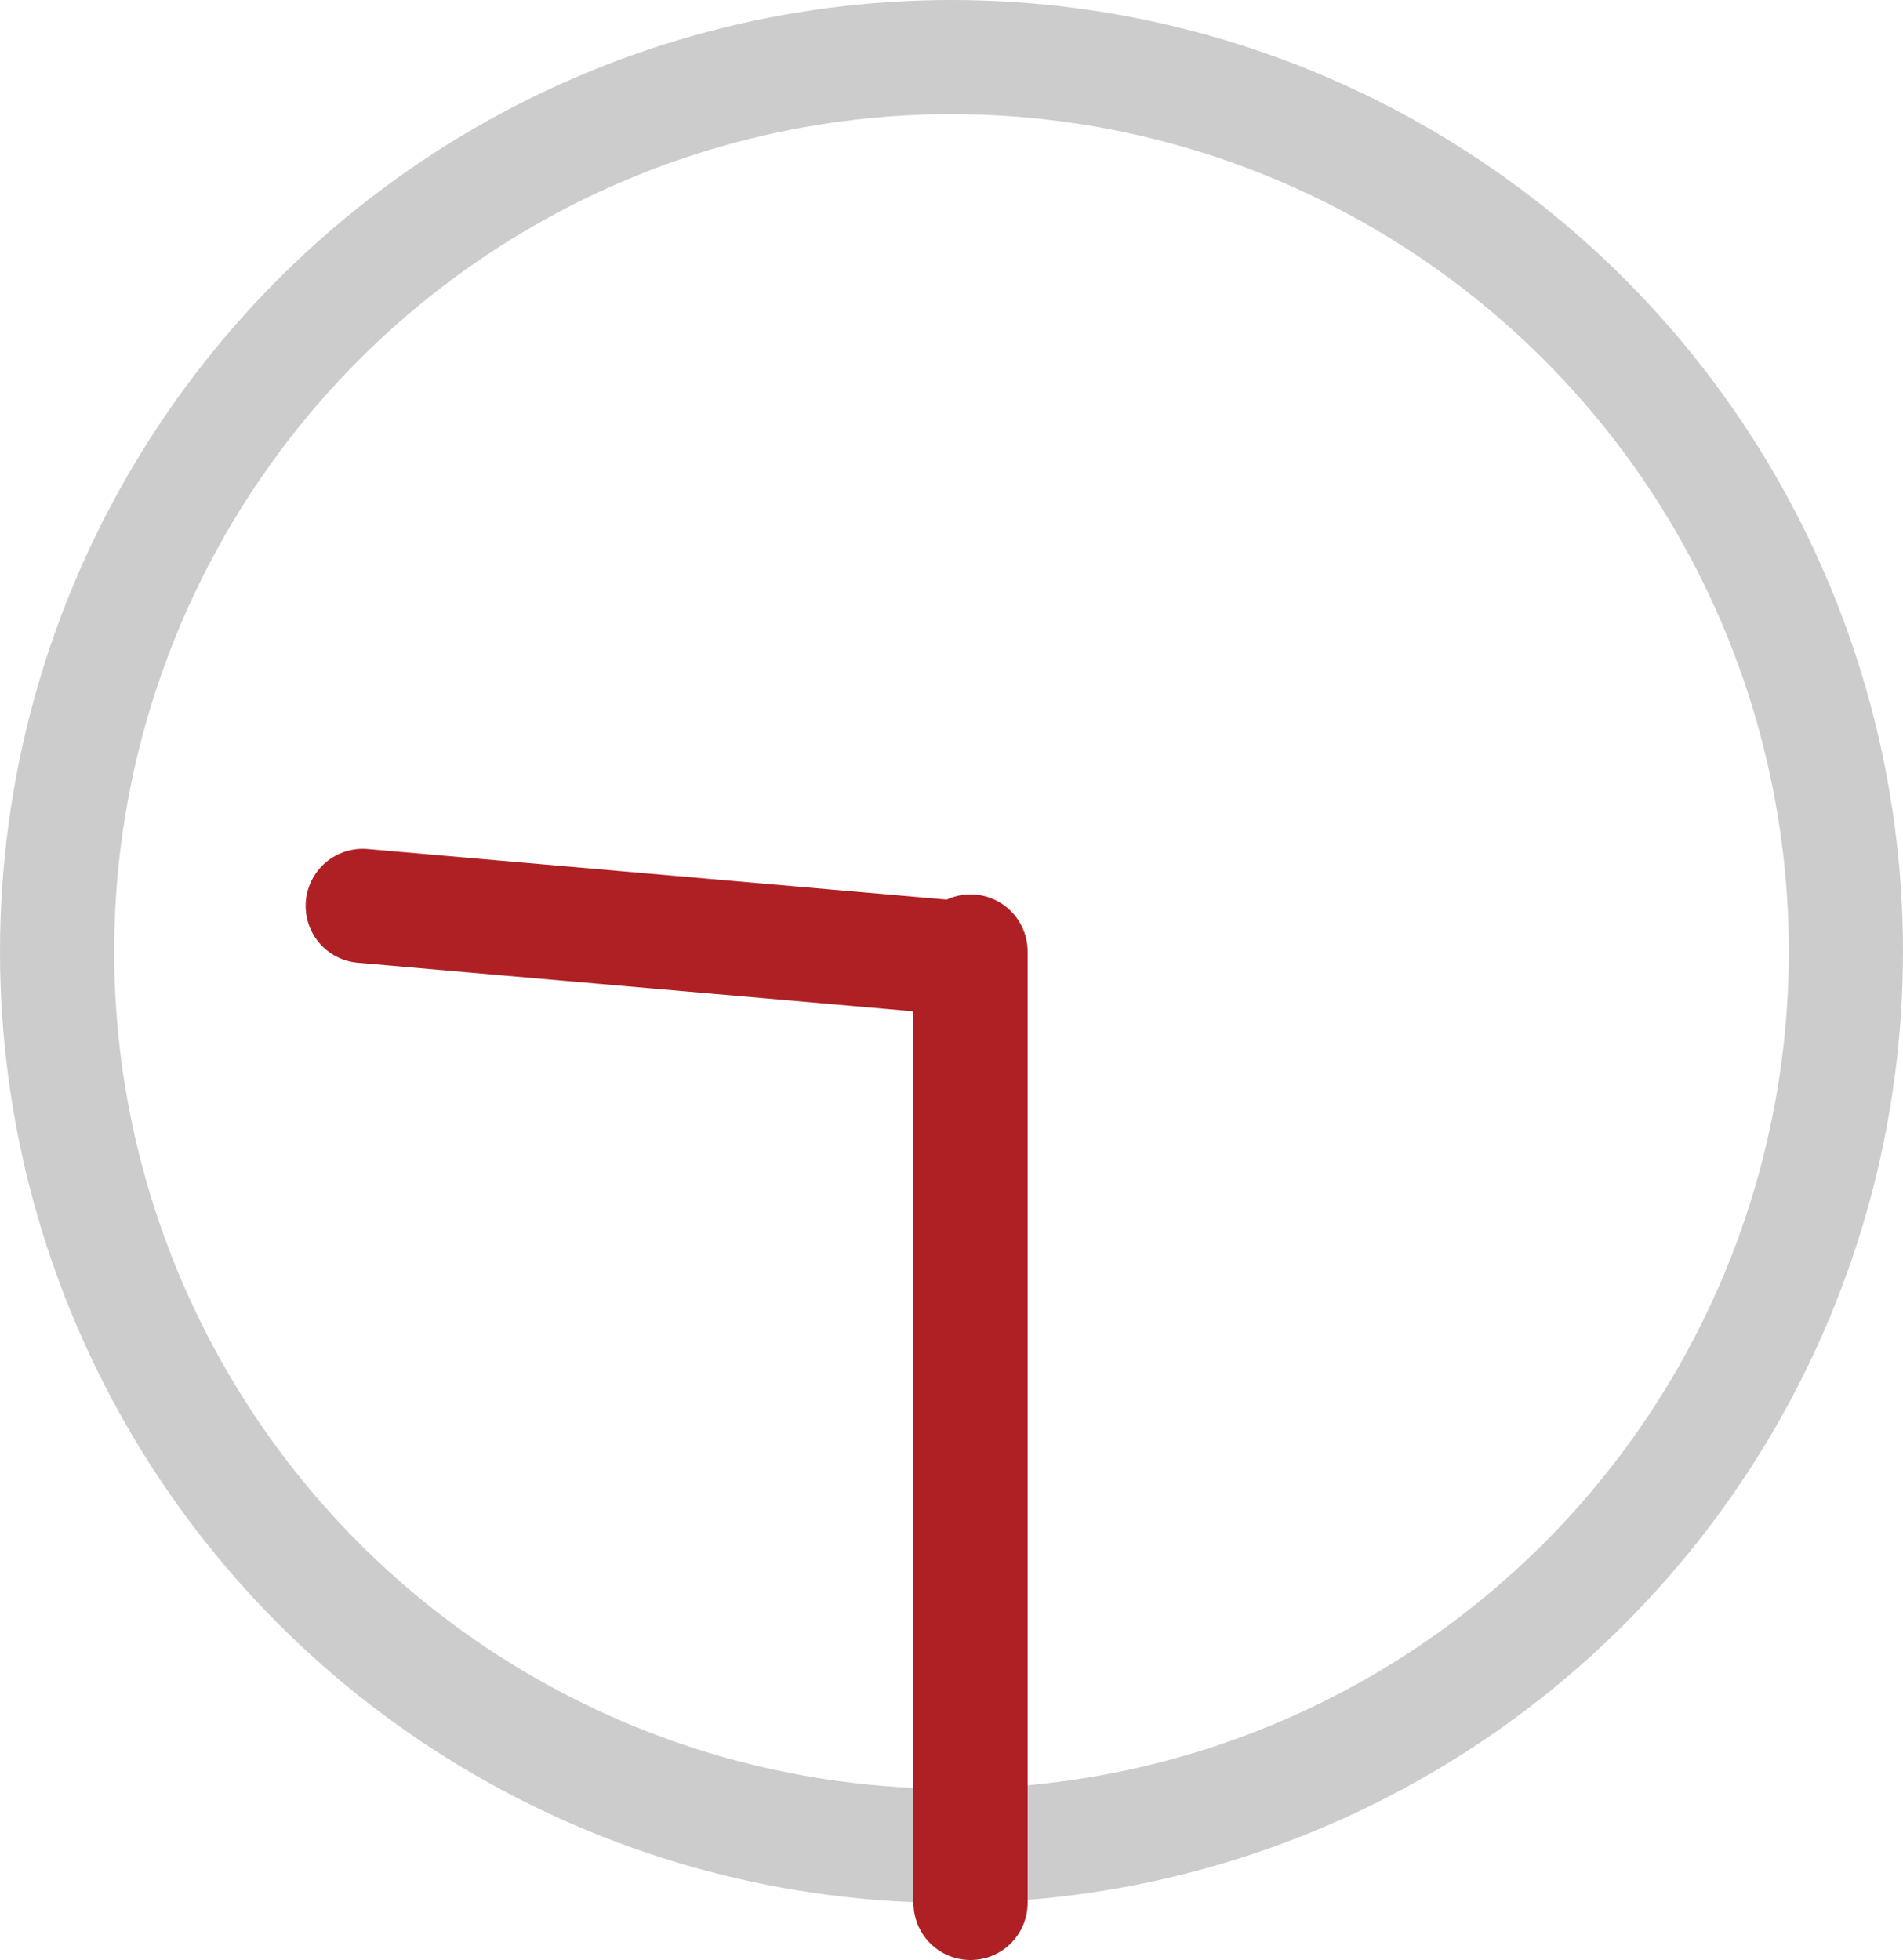
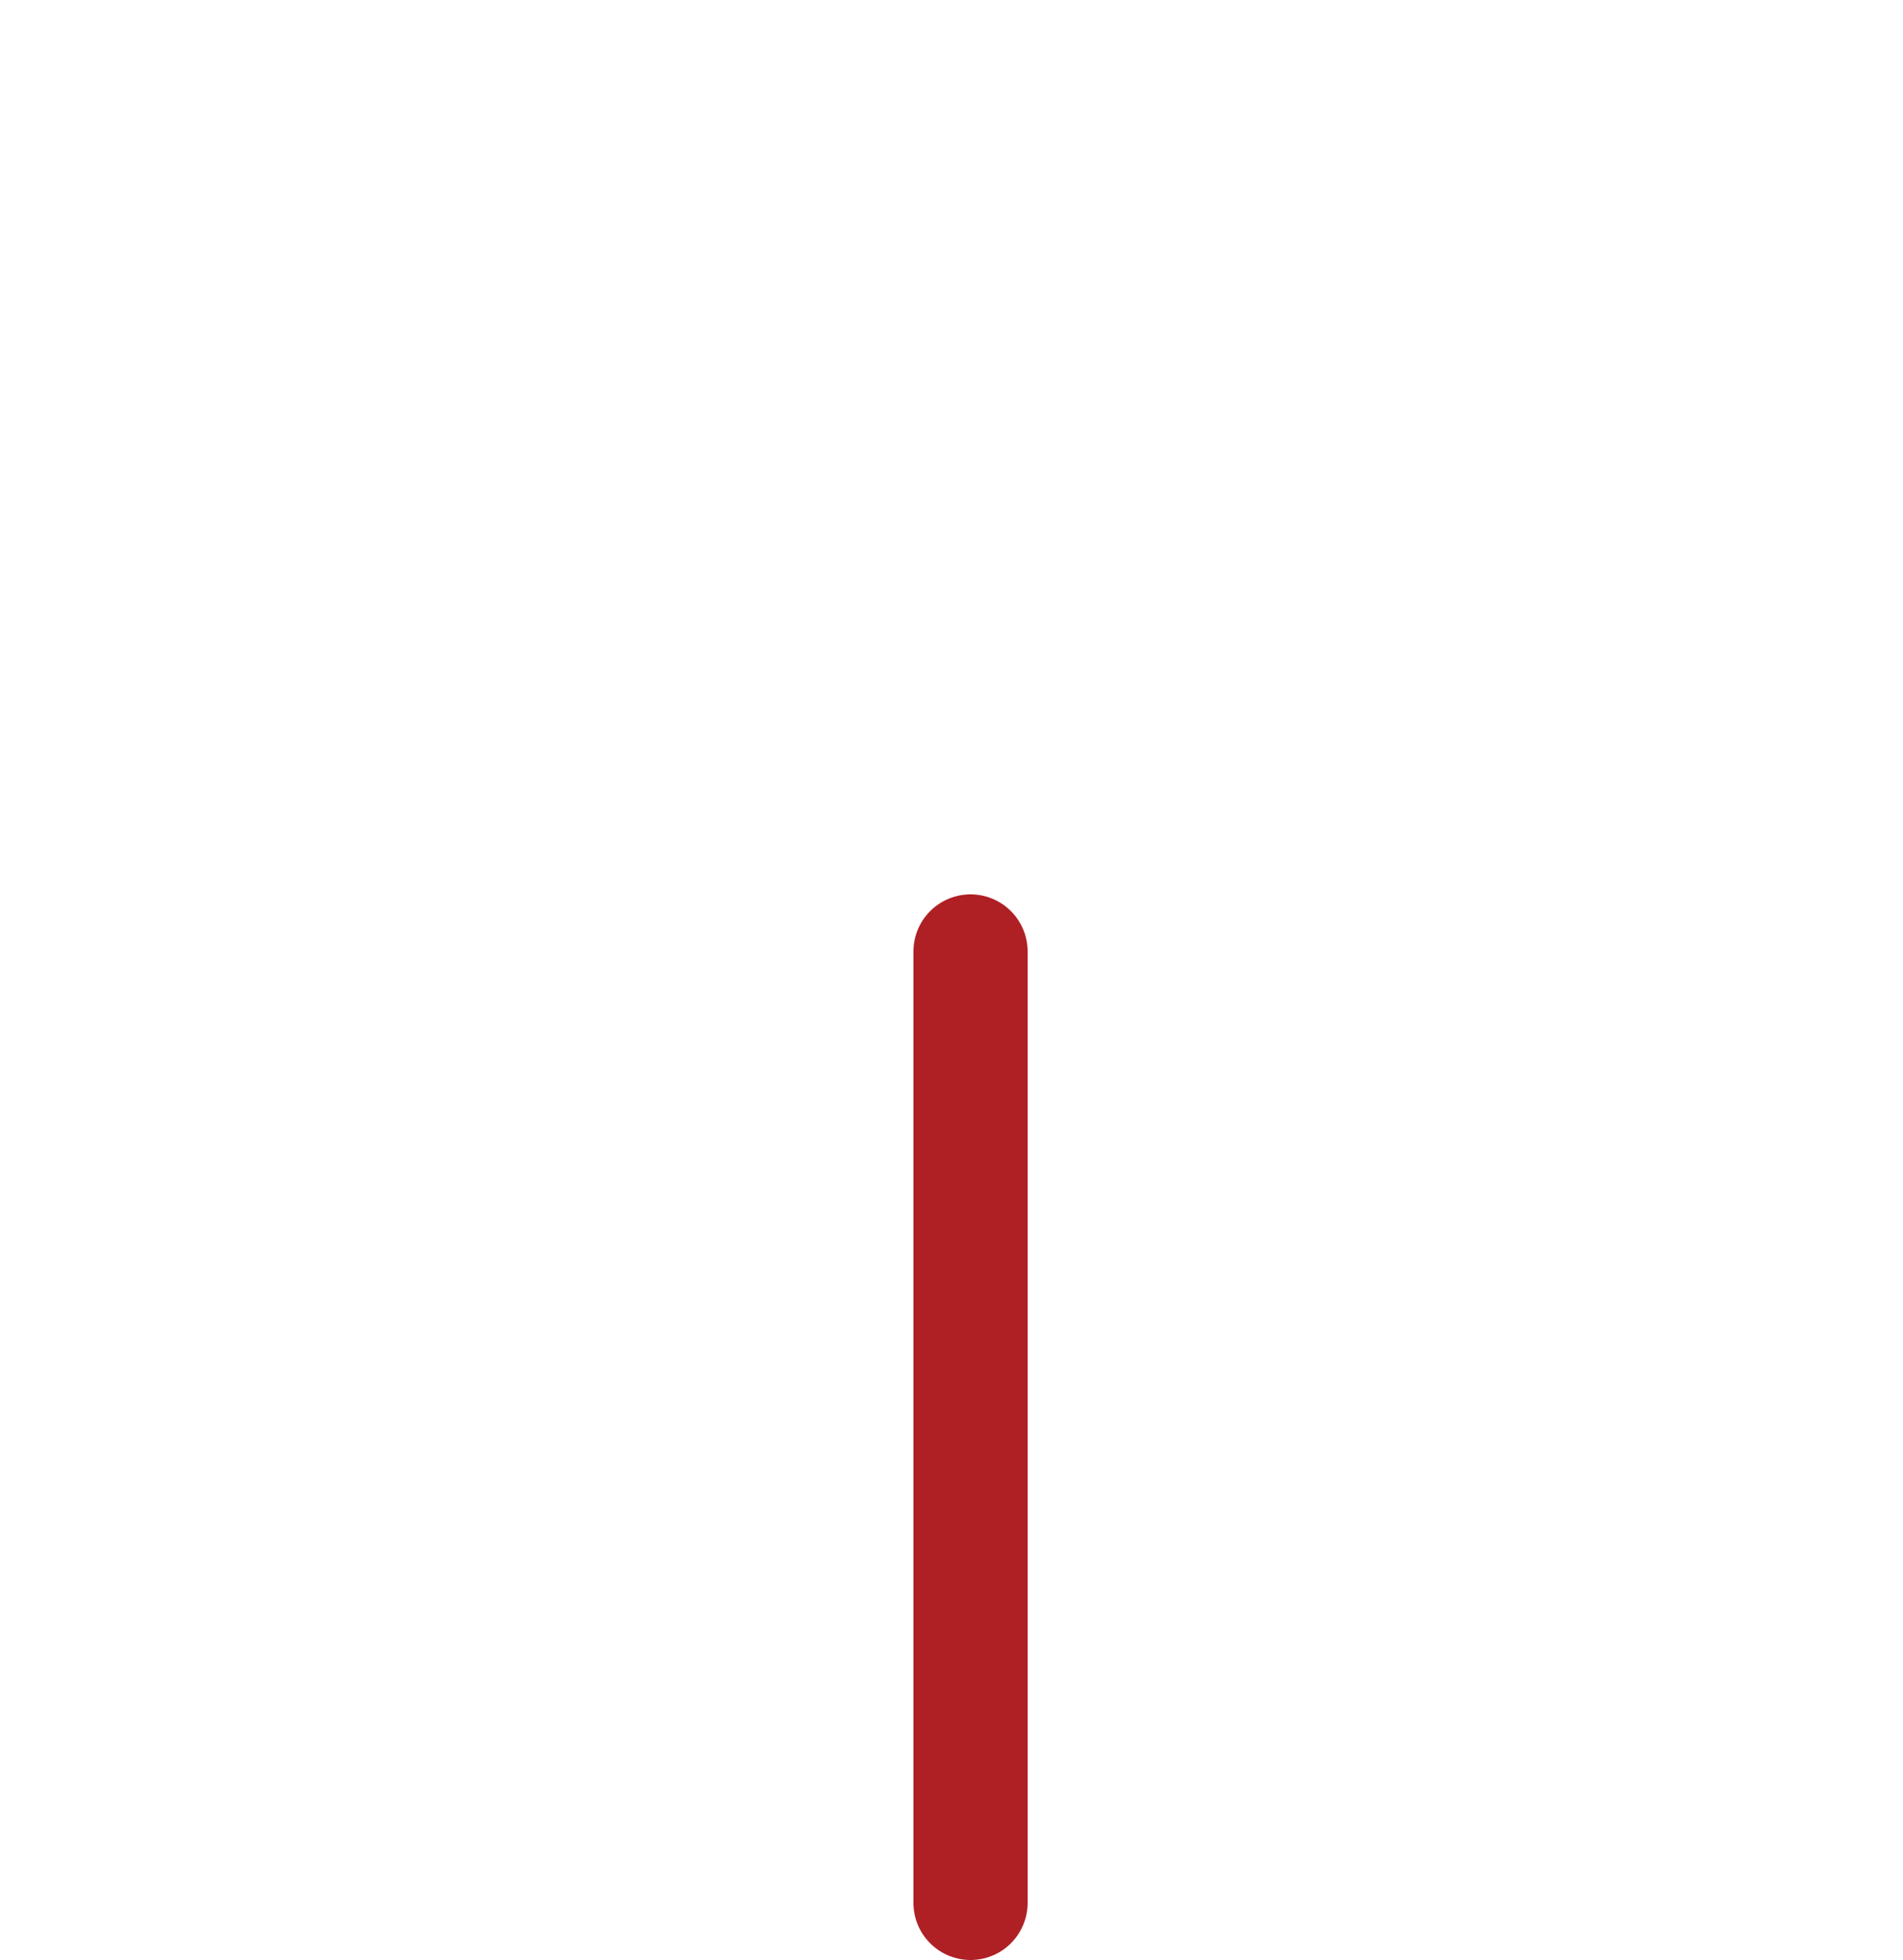
<svg xmlns="http://www.w3.org/2000/svg" width="50" height="51.5" viewBox="0 0 50 51.5">
  <g id="グループ_112" data-name="グループ 112" transform="translate(-590 -403)">
    <g id="楕円形_19" data-name="楕円形 19" transform="translate(590 403)" fill="none" stroke="#ccc" stroke-width="3">
      <circle cx="25" cy="25" r="25" stroke="none" />
-       <circle cx="25" cy="25" r="23.5" fill="none" />
    </g>
    <line id="線_11" data-name="線 11" y2="25" transform="translate(615.5 428)" fill="none" stroke="#af2024" stroke-linecap="round" stroke-width="3" />
-     <line id="線_12" data-name="線 12" x1="16" transform="matrix(0.996, 0.087, -0.087, 0.996, 599.53, 426.803)" fill="none" stroke="#af2024" stroke-linecap="round" stroke-width="3" />
  </g>
</svg>